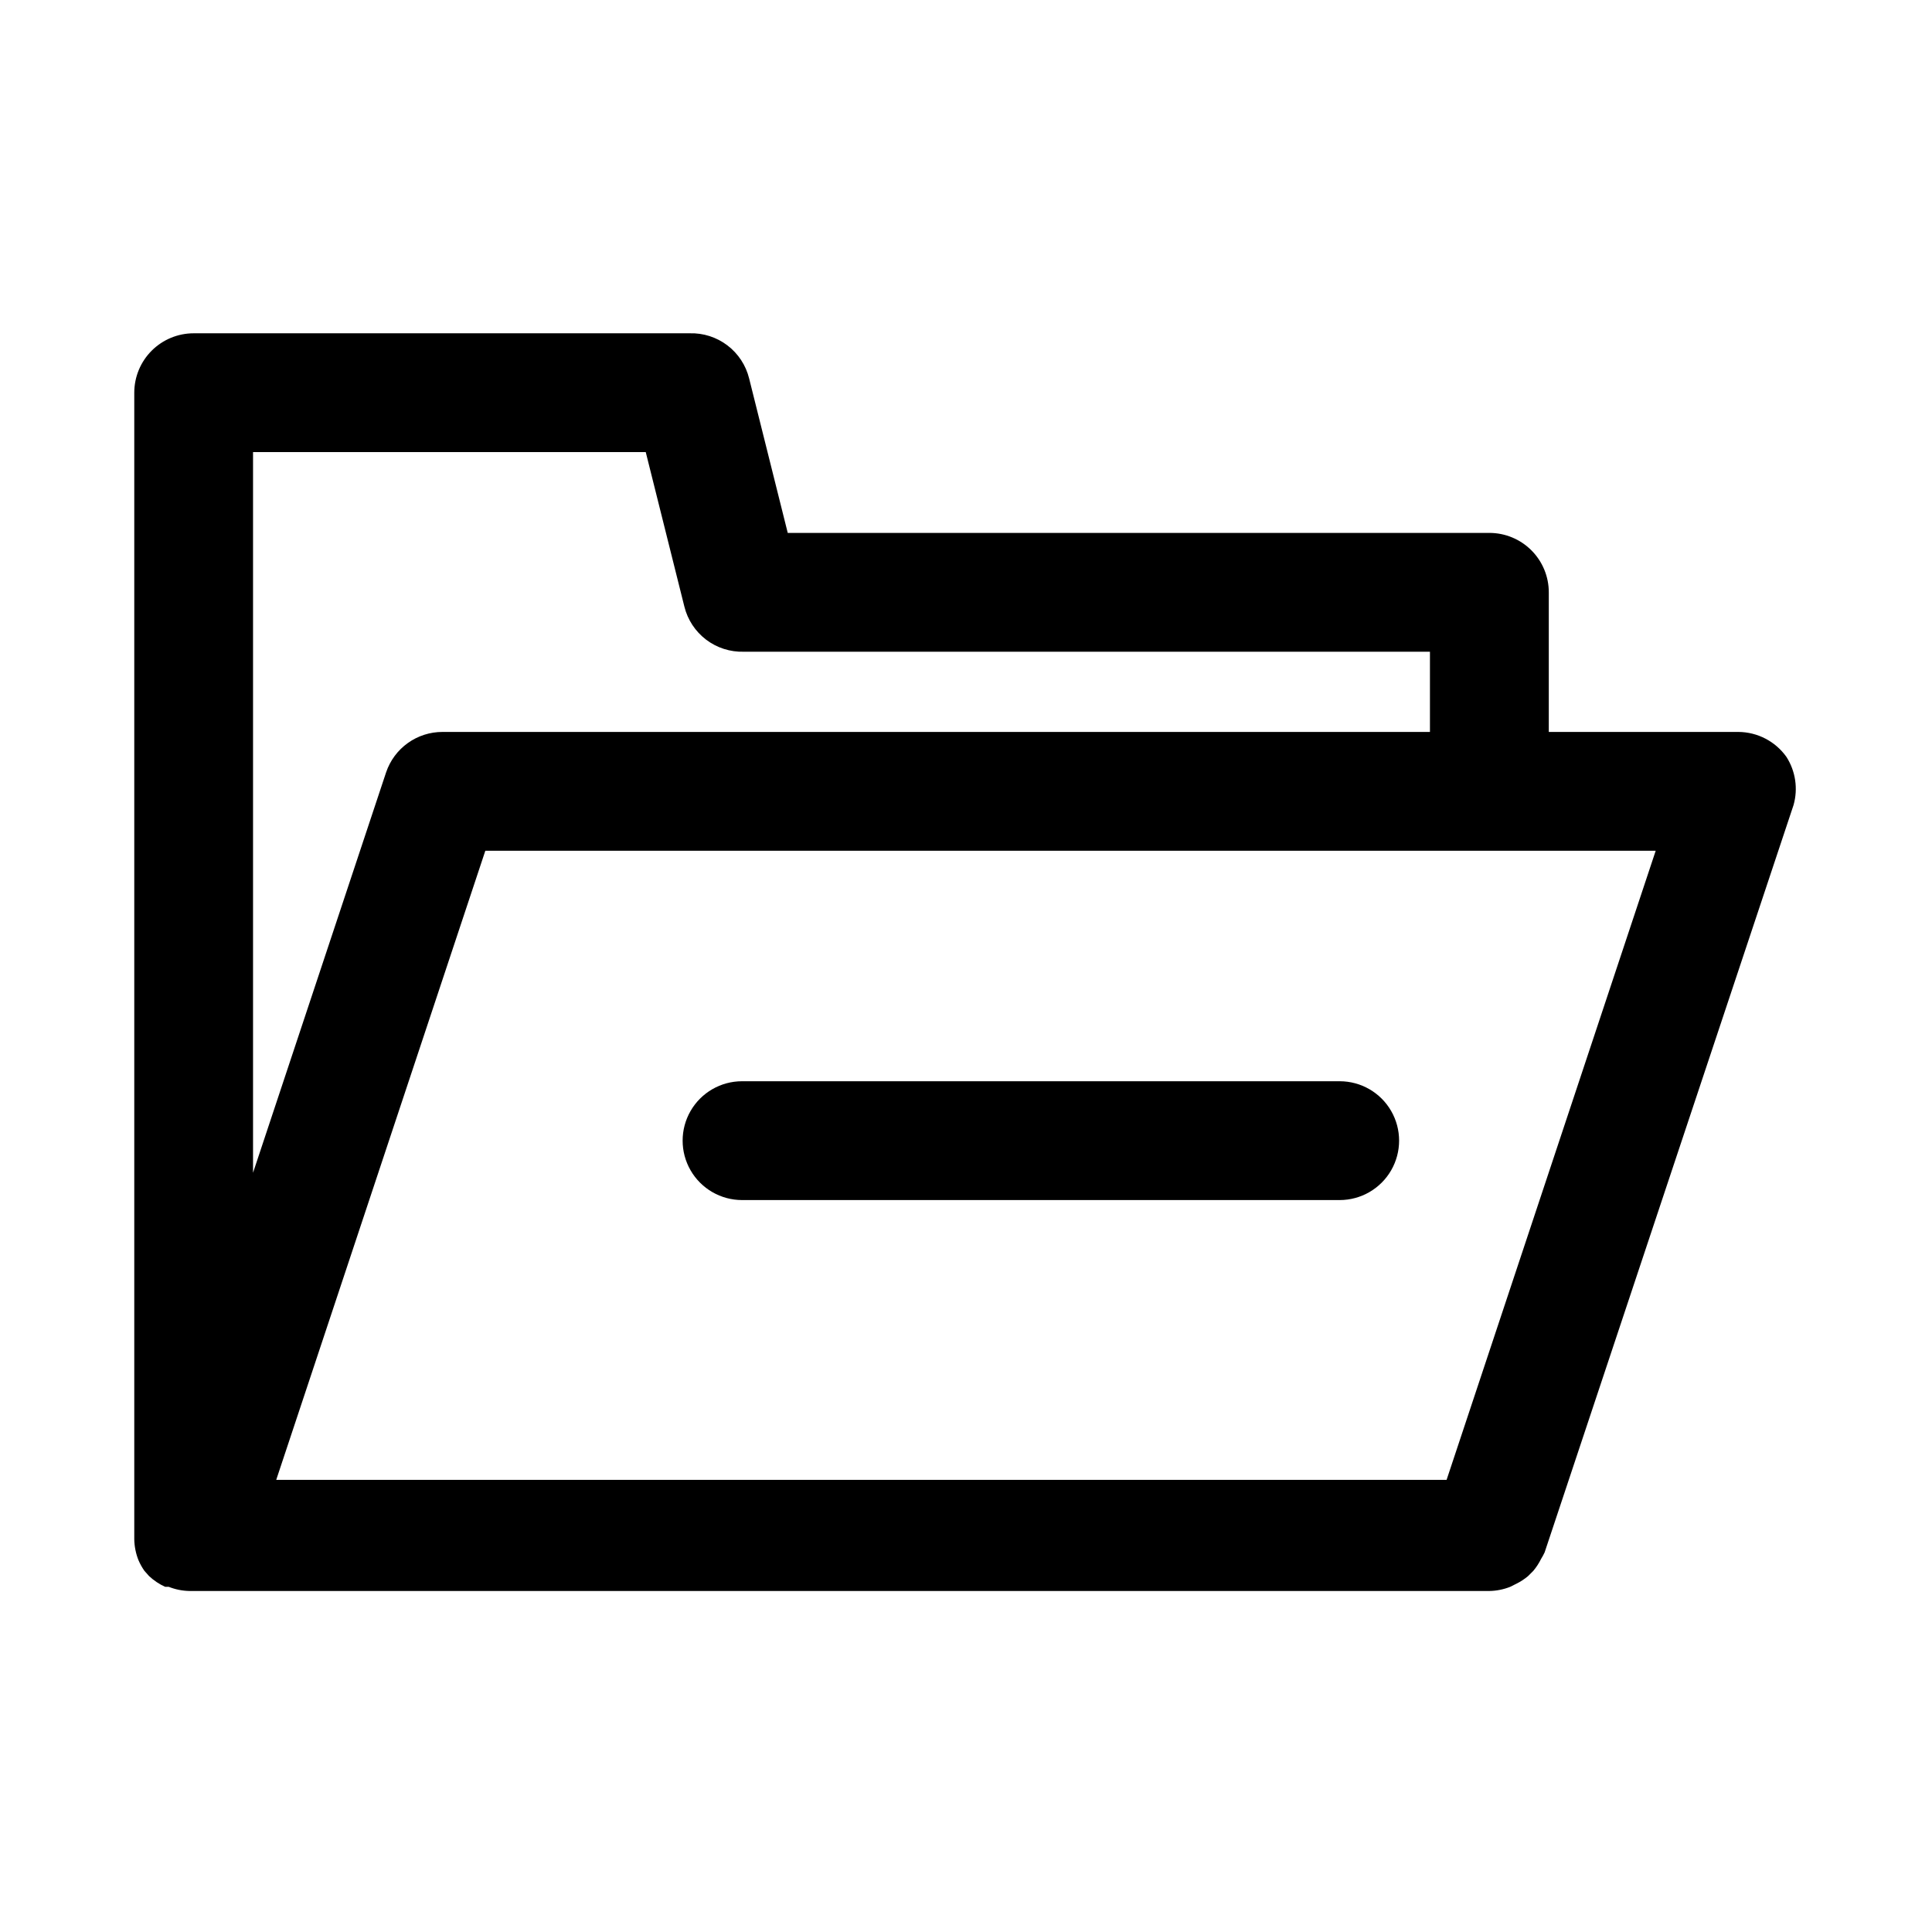
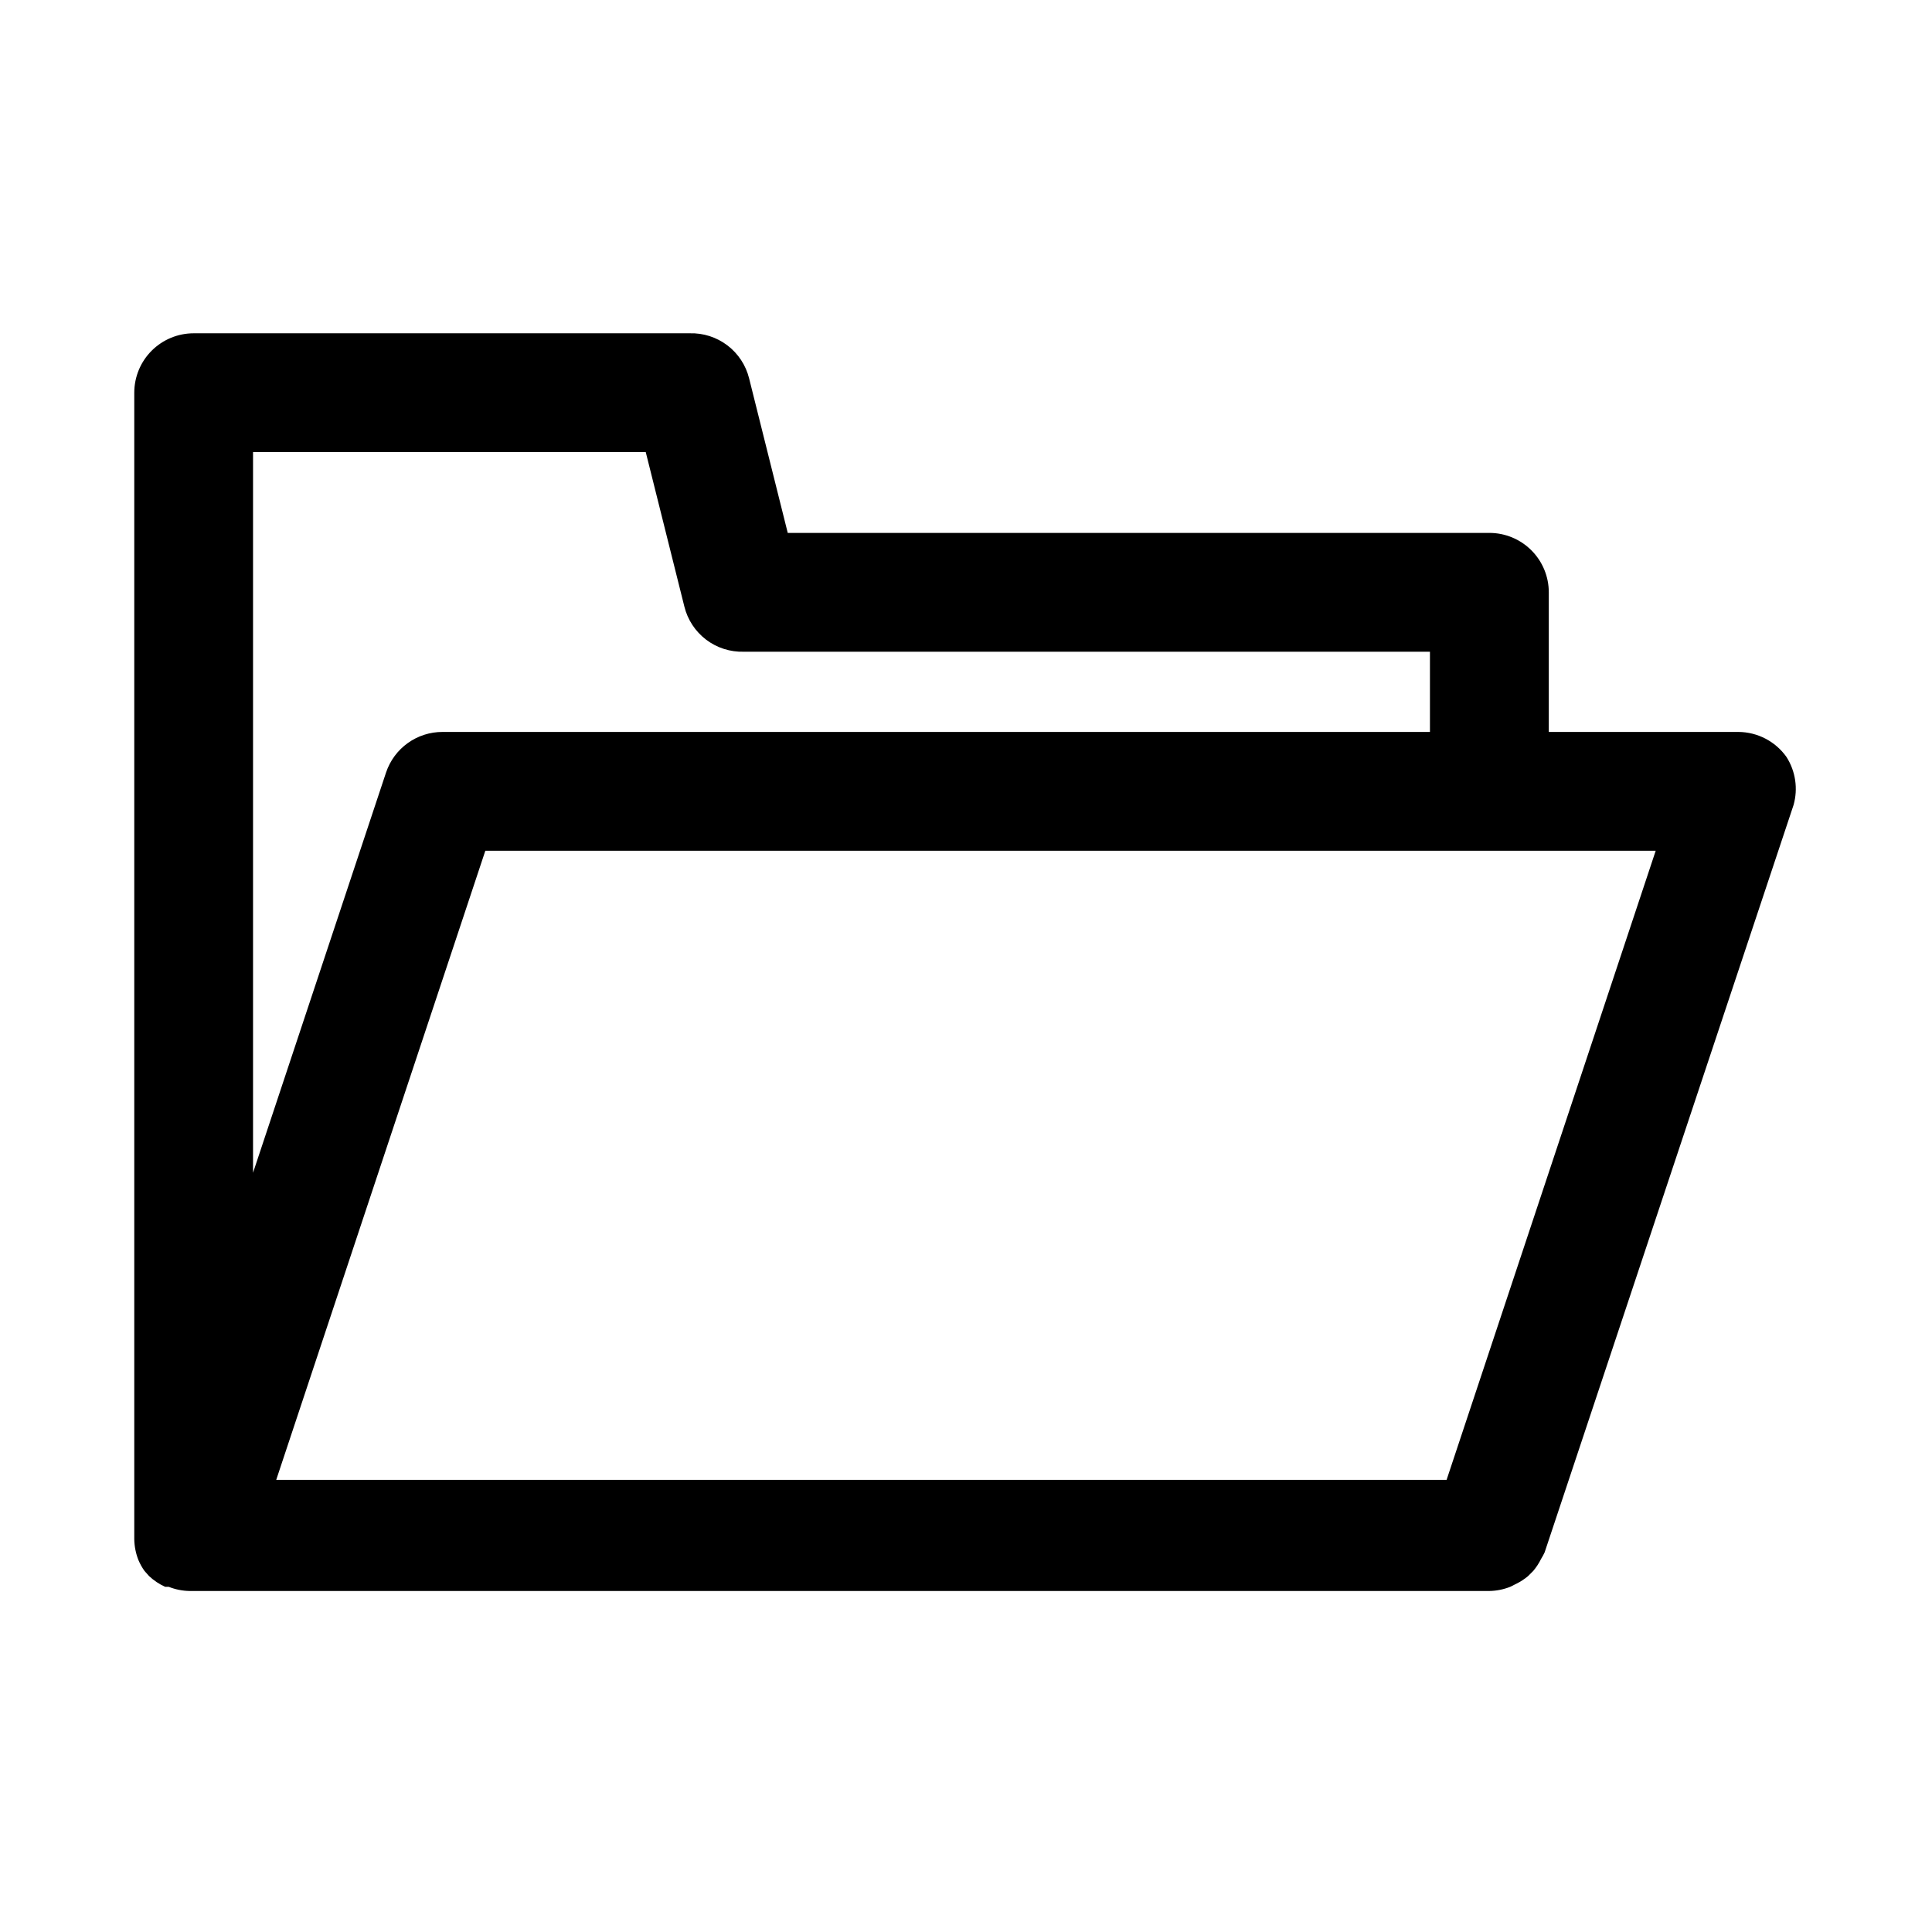
<svg xmlns="http://www.w3.org/2000/svg" fill="#000000" width="800px" height="800px" version="1.1" viewBox="144 144 512 512">
  <g>
    <path d="m617.42 344.58c-2.938-4.125-7.684-6.586-12.75-6.609h-50.223v-37c0-4.176-1.66-8.18-4.613-11.133-2.953-2.953-6.957-4.613-11.133-4.613h-185.94l-10.234-40.934c-0.859-3.492-2.894-6.586-5.758-8.762-2.863-2.176-6.387-3.309-9.984-3.203h-131.46c-4.176 0-8.18 1.66-11.133 4.613-2.949 2.949-4.609 6.957-4.609 11.133v303.86c0.035 1.887 0.406 3.754 1.102 5.508 0.426 0.996 0.953 1.949 1.574 2.836l1.258 1.418h0.004c1.25 1.168 2.688 2.125 4.25 2.832h0.945c1.754 0.695 3.621 1.07 5.508 1.102h344.48c1.887-0.031 3.754-0.406 5.512-1.102l1.574-0.789v0.004c1.125-0.555 2.184-1.242 3.148-2.047l1.418-1.418c0.805-0.965 1.492-2.023 2.047-3.148 0.348-0.559 0.664-1.137 0.941-1.734l65.969-198.06c1.219-4.324 0.531-8.965-1.891-12.754zm-302.29-80.766 10.234 40.934c0.863 3.496 2.894 6.586 5.758 8.766 2.867 2.176 6.391 3.305 9.988 3.199h181.84v21.254l-261.67 0.004c-3.301-0.012-6.519 1.02-9.203 2.941-2.684 1.918-4.695 4.637-5.754 7.762l-35.266 106.12v-190.98zm212.23 272.37h-310.16l55.418-166.73h310.16z" />
-     <path d="m499.03 430.54h-158.38c-5.625 0-10.824 3-13.637 7.871-2.812 4.871-2.812 10.871 0 15.742s8.012 7.875 13.637 7.875h158.38c5.625 0 10.824-3.004 13.637-7.875s2.812-10.871 0-15.742c-2.812-4.871-8.012-7.871-13.637-7.871z" />
  </g>
</svg>